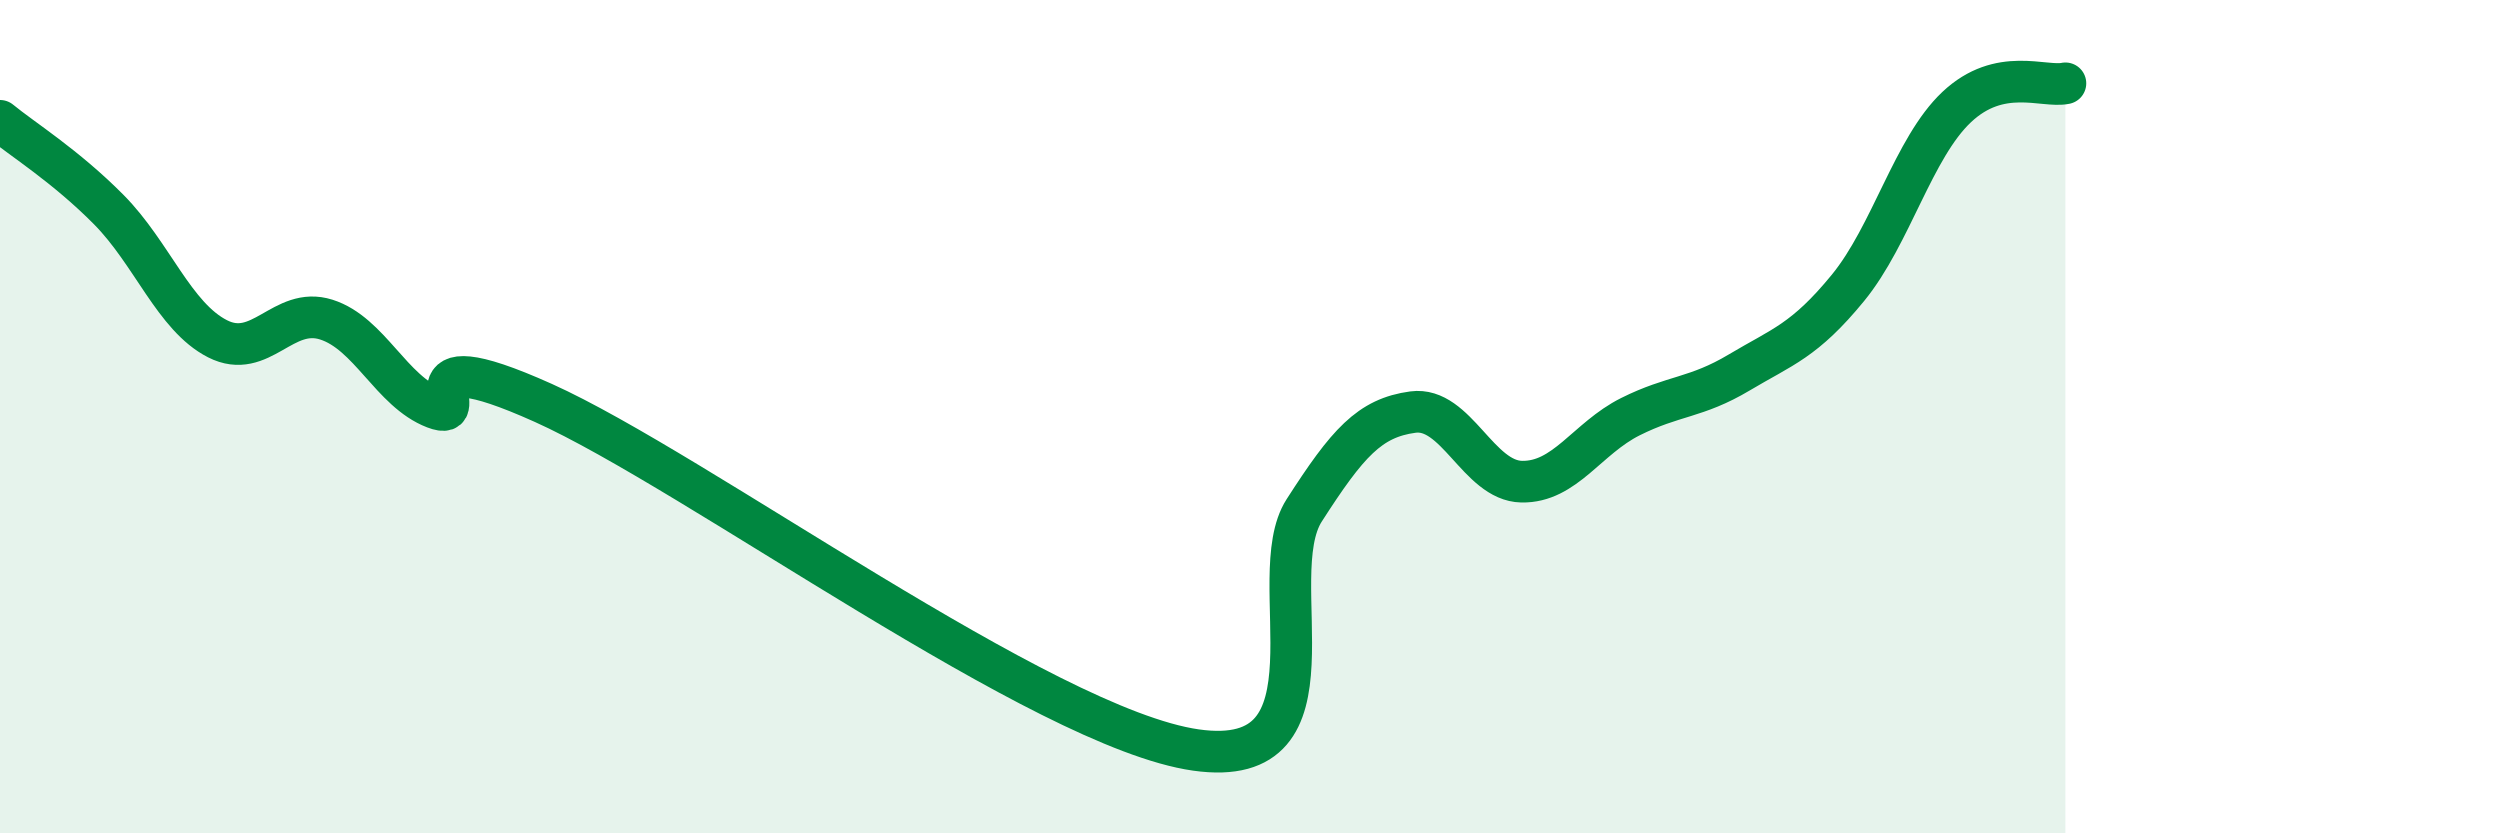
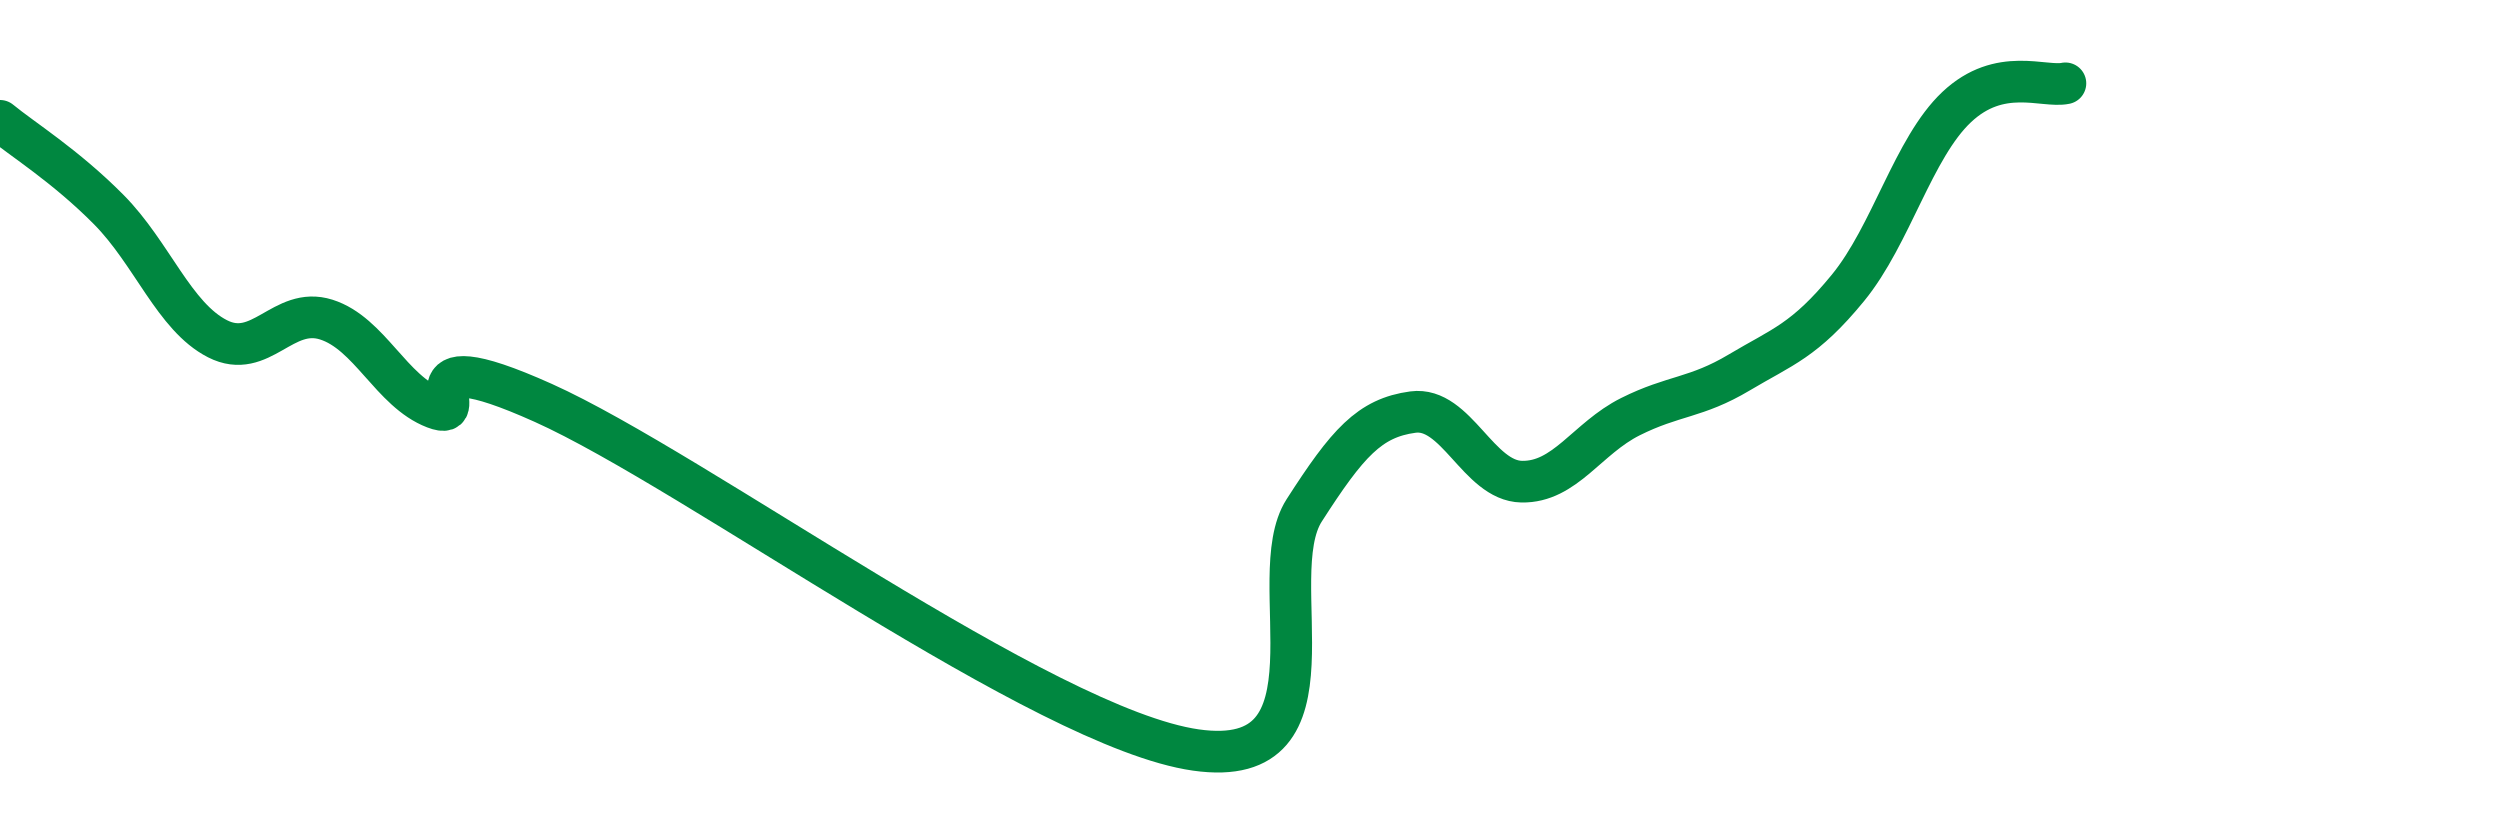
<svg xmlns="http://www.w3.org/2000/svg" width="60" height="20" viewBox="0 0 60 20">
-   <path d="M 0,2.9 C 0.52,3.33 1.57,3.98 2.61,5.03 C 3.65,6.08 4.18,7.6 5.22,8.13 C 6.26,8.66 6.79,7.34 7.83,7.67 C 8.87,8 9.39,9.39 10.43,9.79 C 11.47,10.19 9.39,8.03 13.04,9.67 C 16.69,11.31 25.05,17.48 28.7,18 C 32.35,18.52 30.26,13.87 31.3,12.25 C 32.34,10.63 32.87,10.03 33.91,9.89 C 34.95,9.75 35.48,11.54 36.52,11.56 C 37.56,11.58 38.09,10.52 39.13,10 C 40.17,9.48 40.7,9.56 41.74,8.94 C 42.78,8.32 43.31,8.18 44.35,6.91 C 45.39,5.64 45.92,3.55 46.96,2.57 C 48,1.59 49.05,2.11 49.57,2L49.57 20L0 20Z" fill="#008740" opacity="0.1" stroke-linecap="round" stroke-linejoin="round" />
  <path d="M 0,2.9 C 0.52,3.33 1.57,3.98 2.61,5.03 C 3.65,6.08 4.18,7.6 5.22,8.13 C 6.26,8.66 6.79,7.34 7.83,7.67 C 8.87,8 9.39,9.39 10.43,9.79 C 11.47,10.19 9.39,8.03 13.04,9.67 C 16.69,11.31 25.05,17.48 28.7,18 C 32.35,18.52 30.26,13.87 31.3,12.25 C 32.34,10.63 32.87,10.03 33.91,9.89 C 34.95,9.75 35.48,11.54 36.52,11.56 C 37.56,11.58 38.09,10.52 39.13,10 C 40.17,9.48 40.7,9.56 41.74,8.94 C 42.78,8.32 43.31,8.18 44.35,6.91 C 45.39,5.64 45.92,3.55 46.96,2.57 C 48,1.59 49.05,2.11 49.57,2" stroke="#008740" stroke-width="1" fill="none" stroke-linecap="round" stroke-linejoin="round" />
</svg>